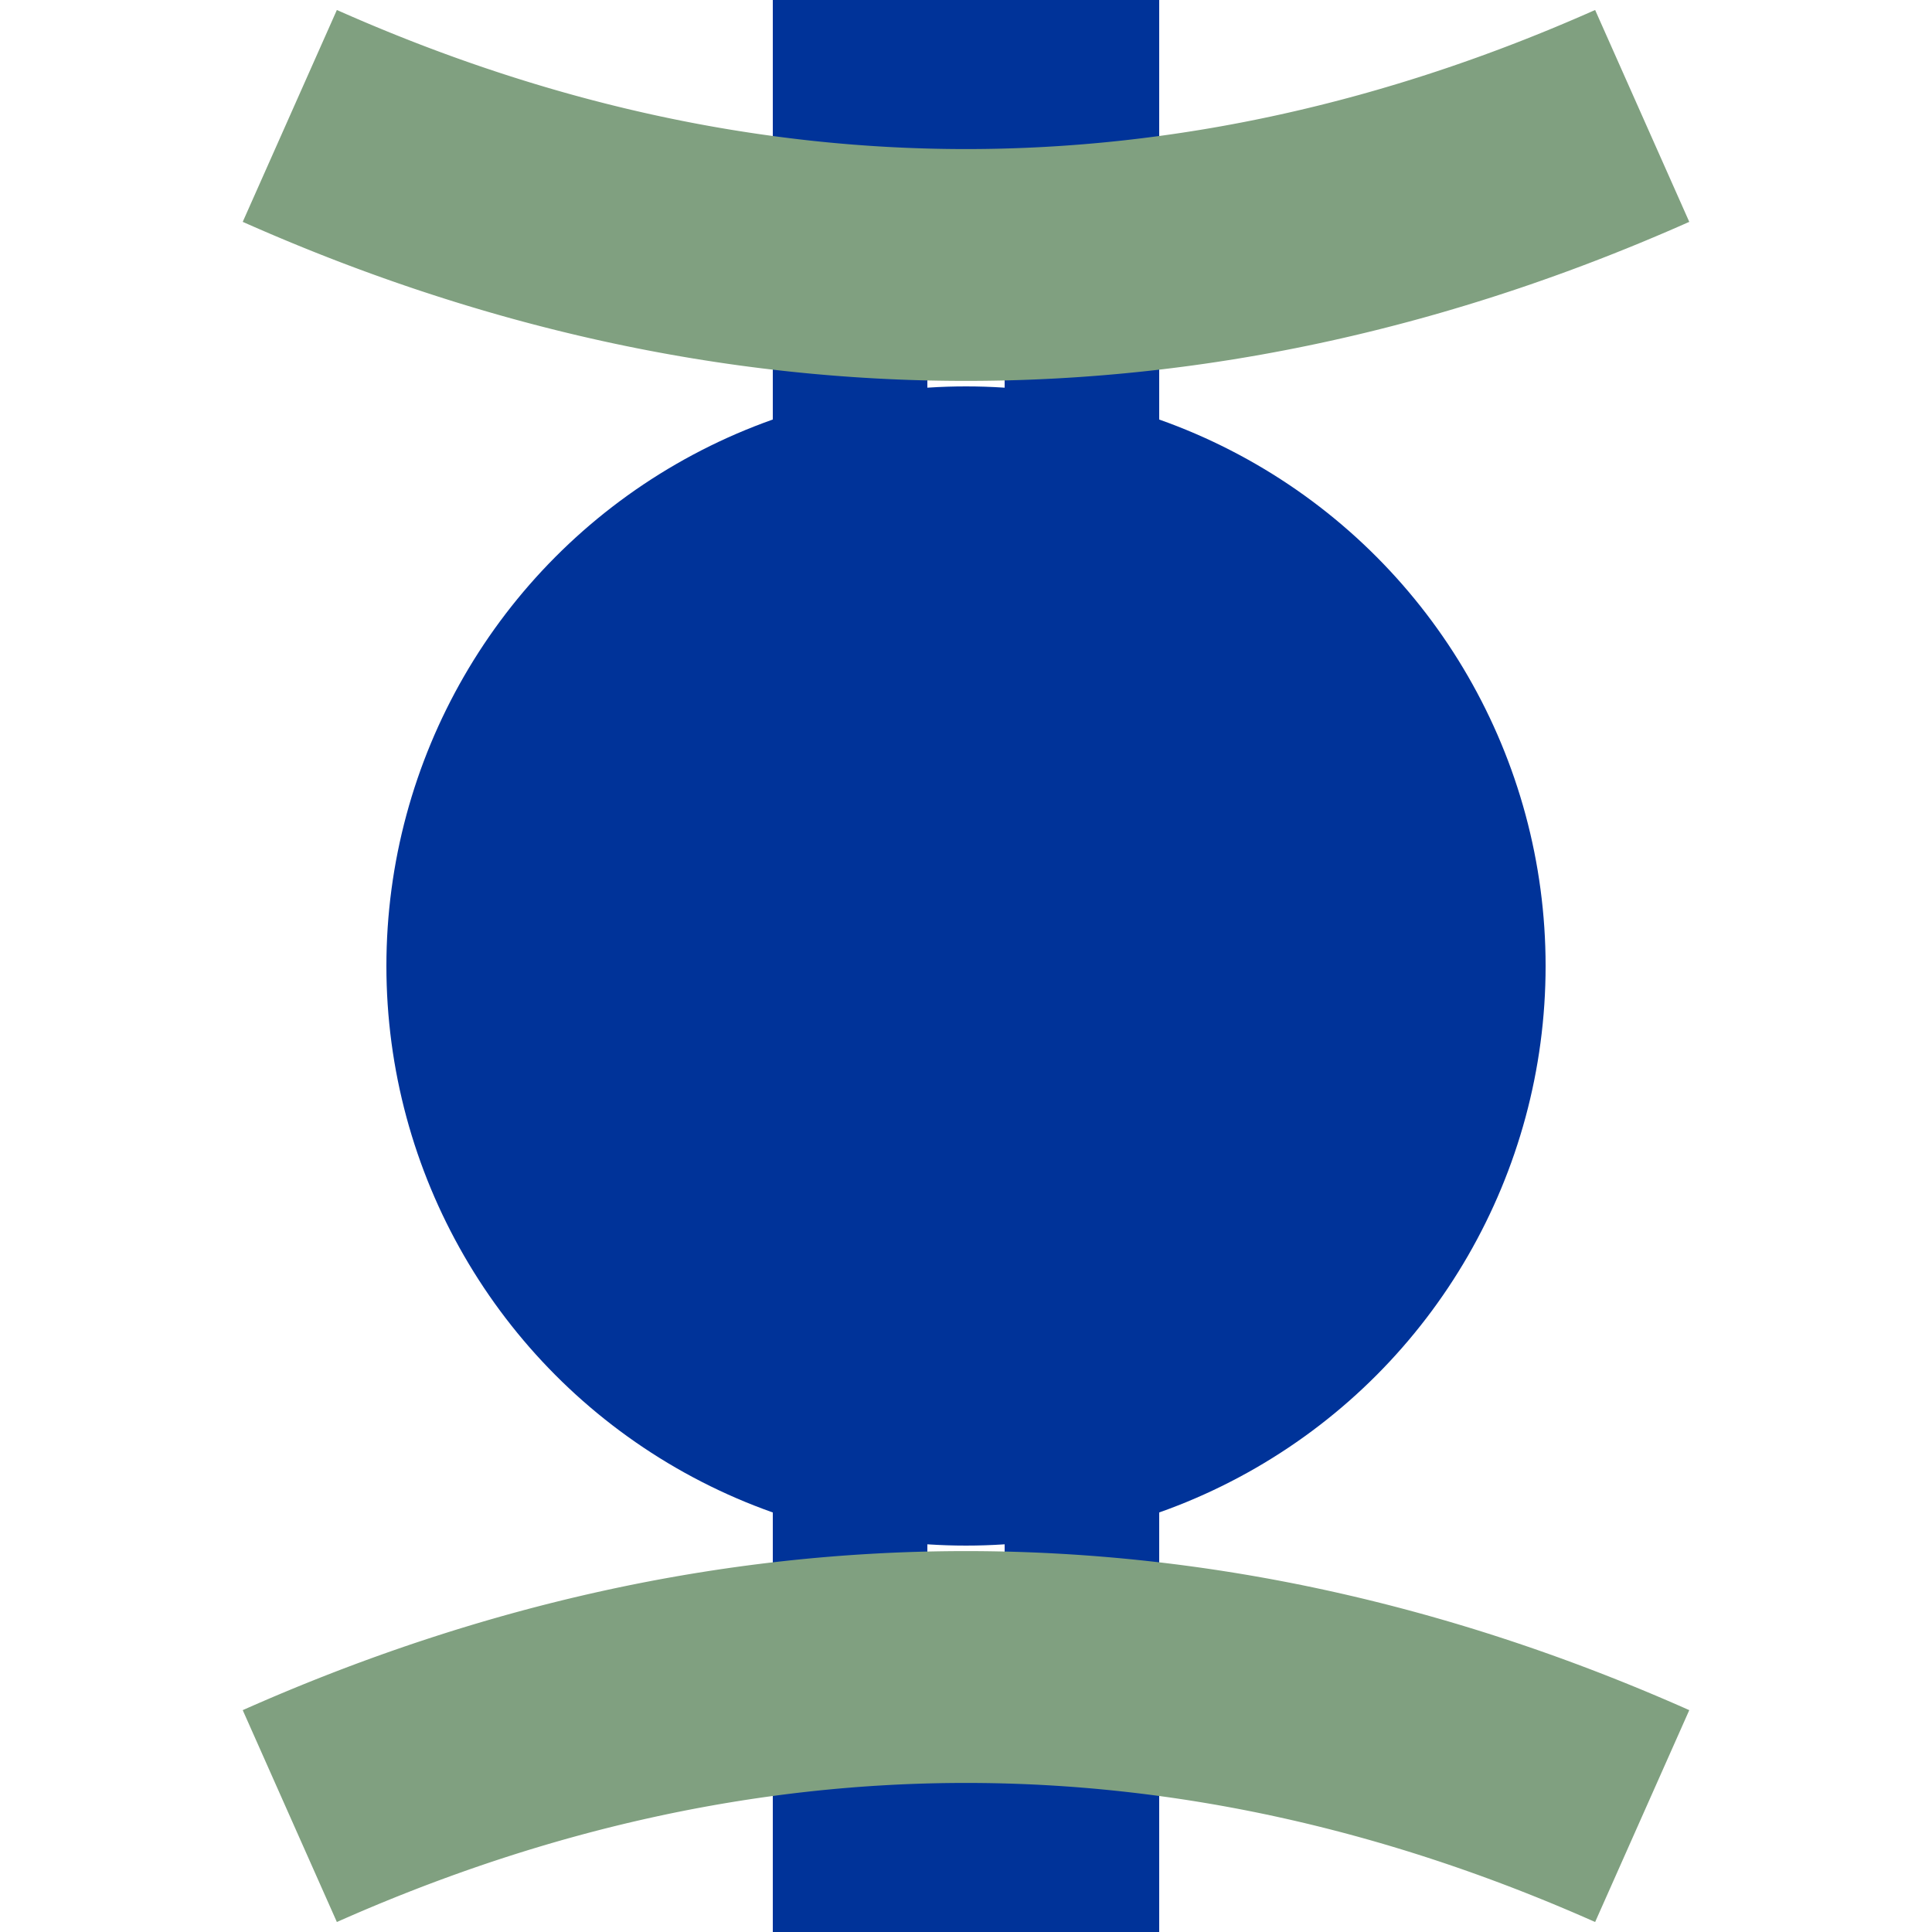
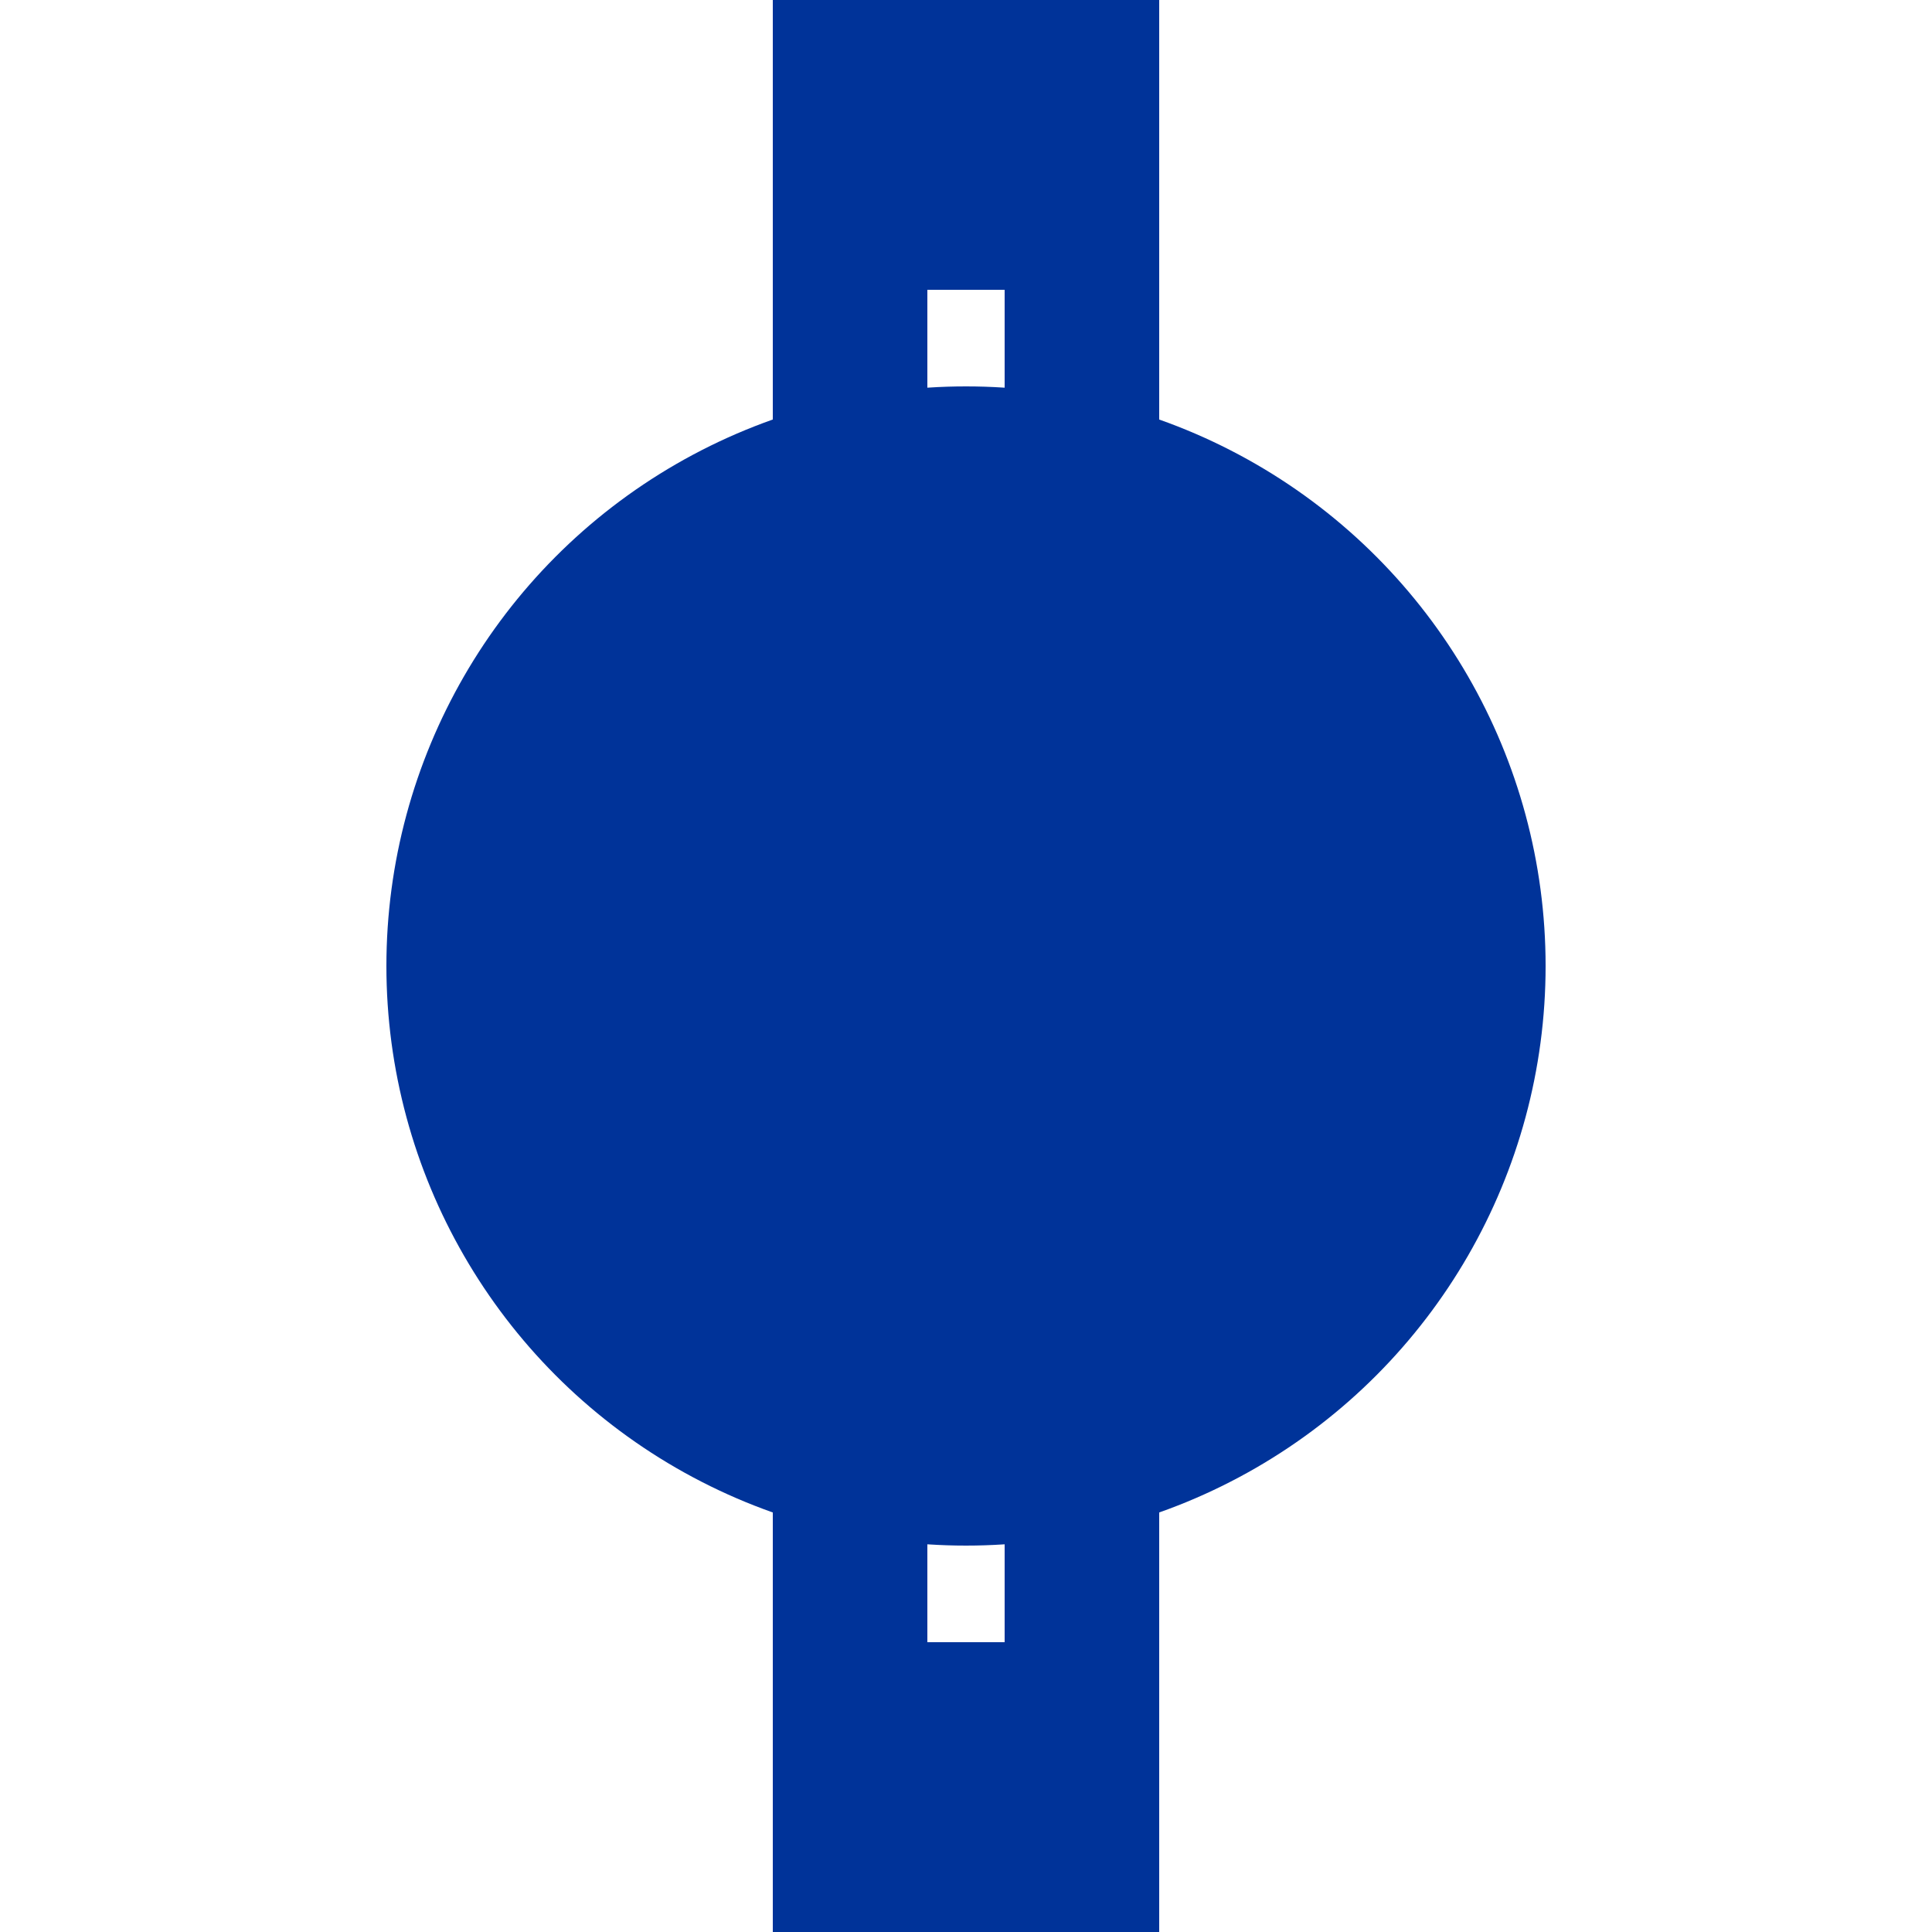
<svg xmlns="http://www.w3.org/2000/svg" width="500" height="500">
  <title>utBHFae</title>
  <g stroke="#003399">
    <path d="M 250,0 v 75 m 0,350 v 75" stroke-width="100" />
    <path d="M 220,75 v 350 m 60,0 V 75" stroke-width="40" stroke-dasharray="50" />
  </g>
  <circle fill="#003399" cx="250" cy="250" r="150" />
-   <path stroke="#80A080" d="M 75,30 a 1000,2500 0 0 0 350,0 m 0,440 a 1000,2500 0 0 0 -350,0" stroke-width="60" fill="none" />
</svg>